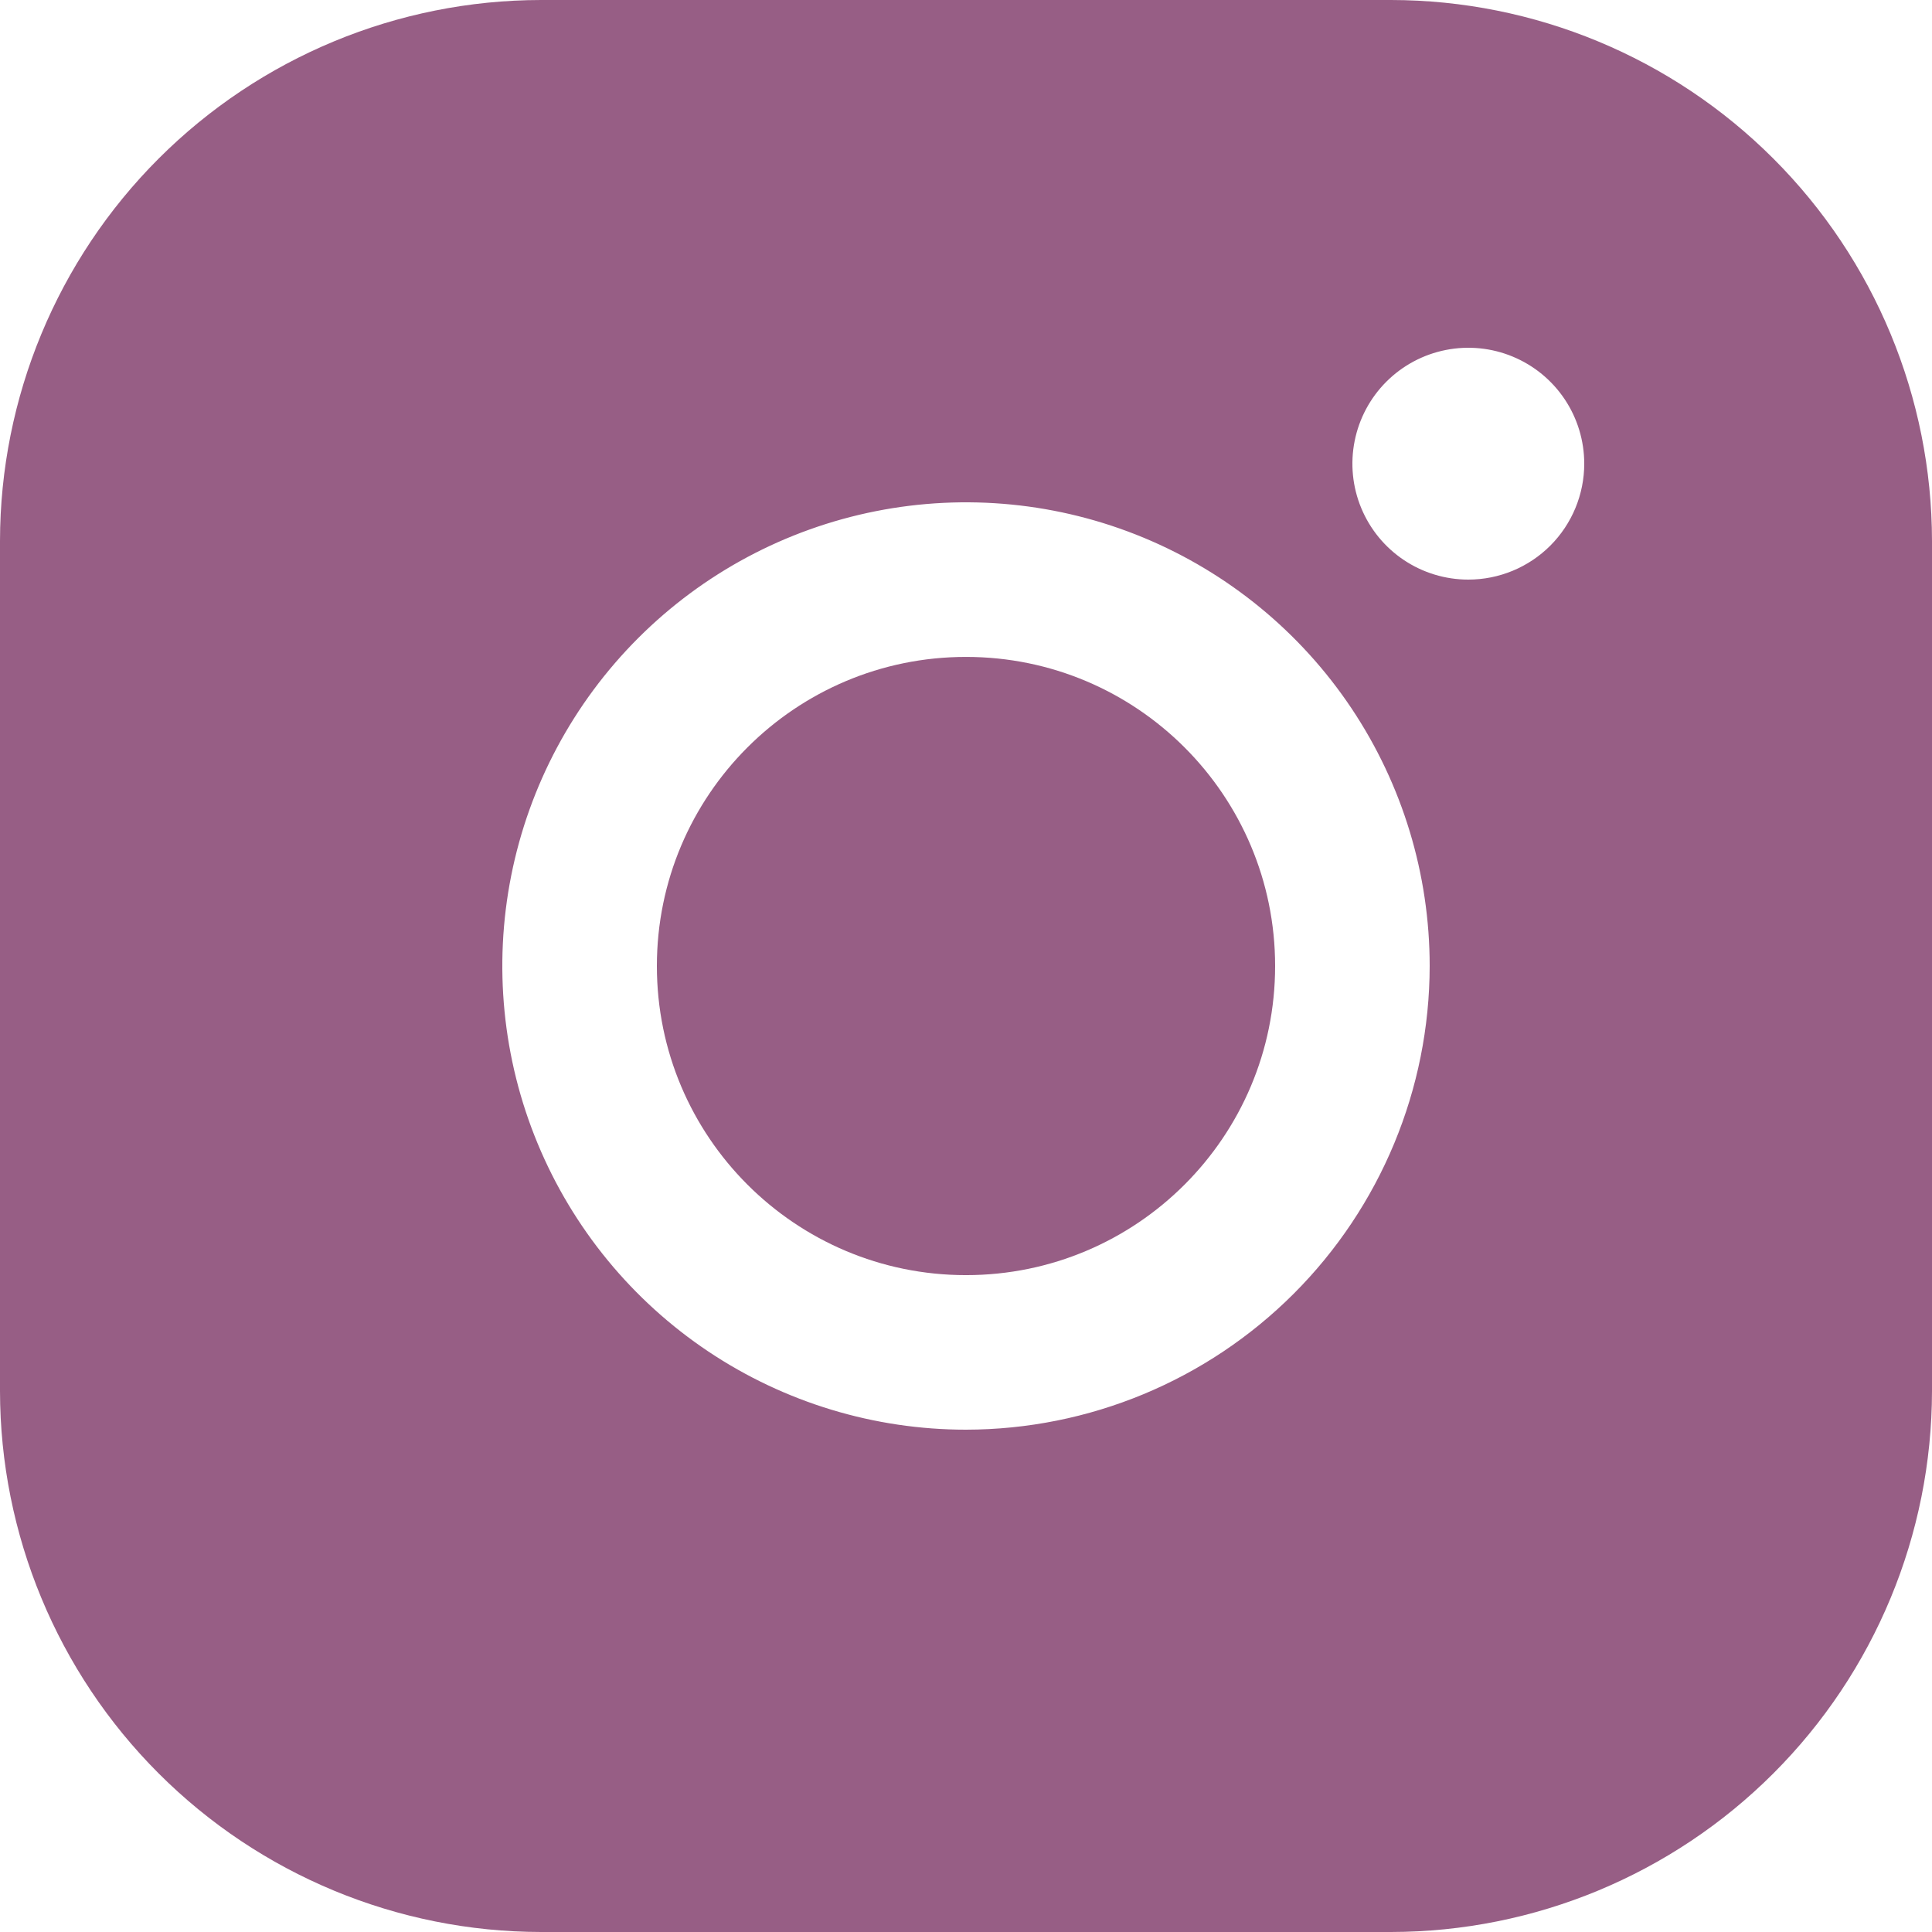
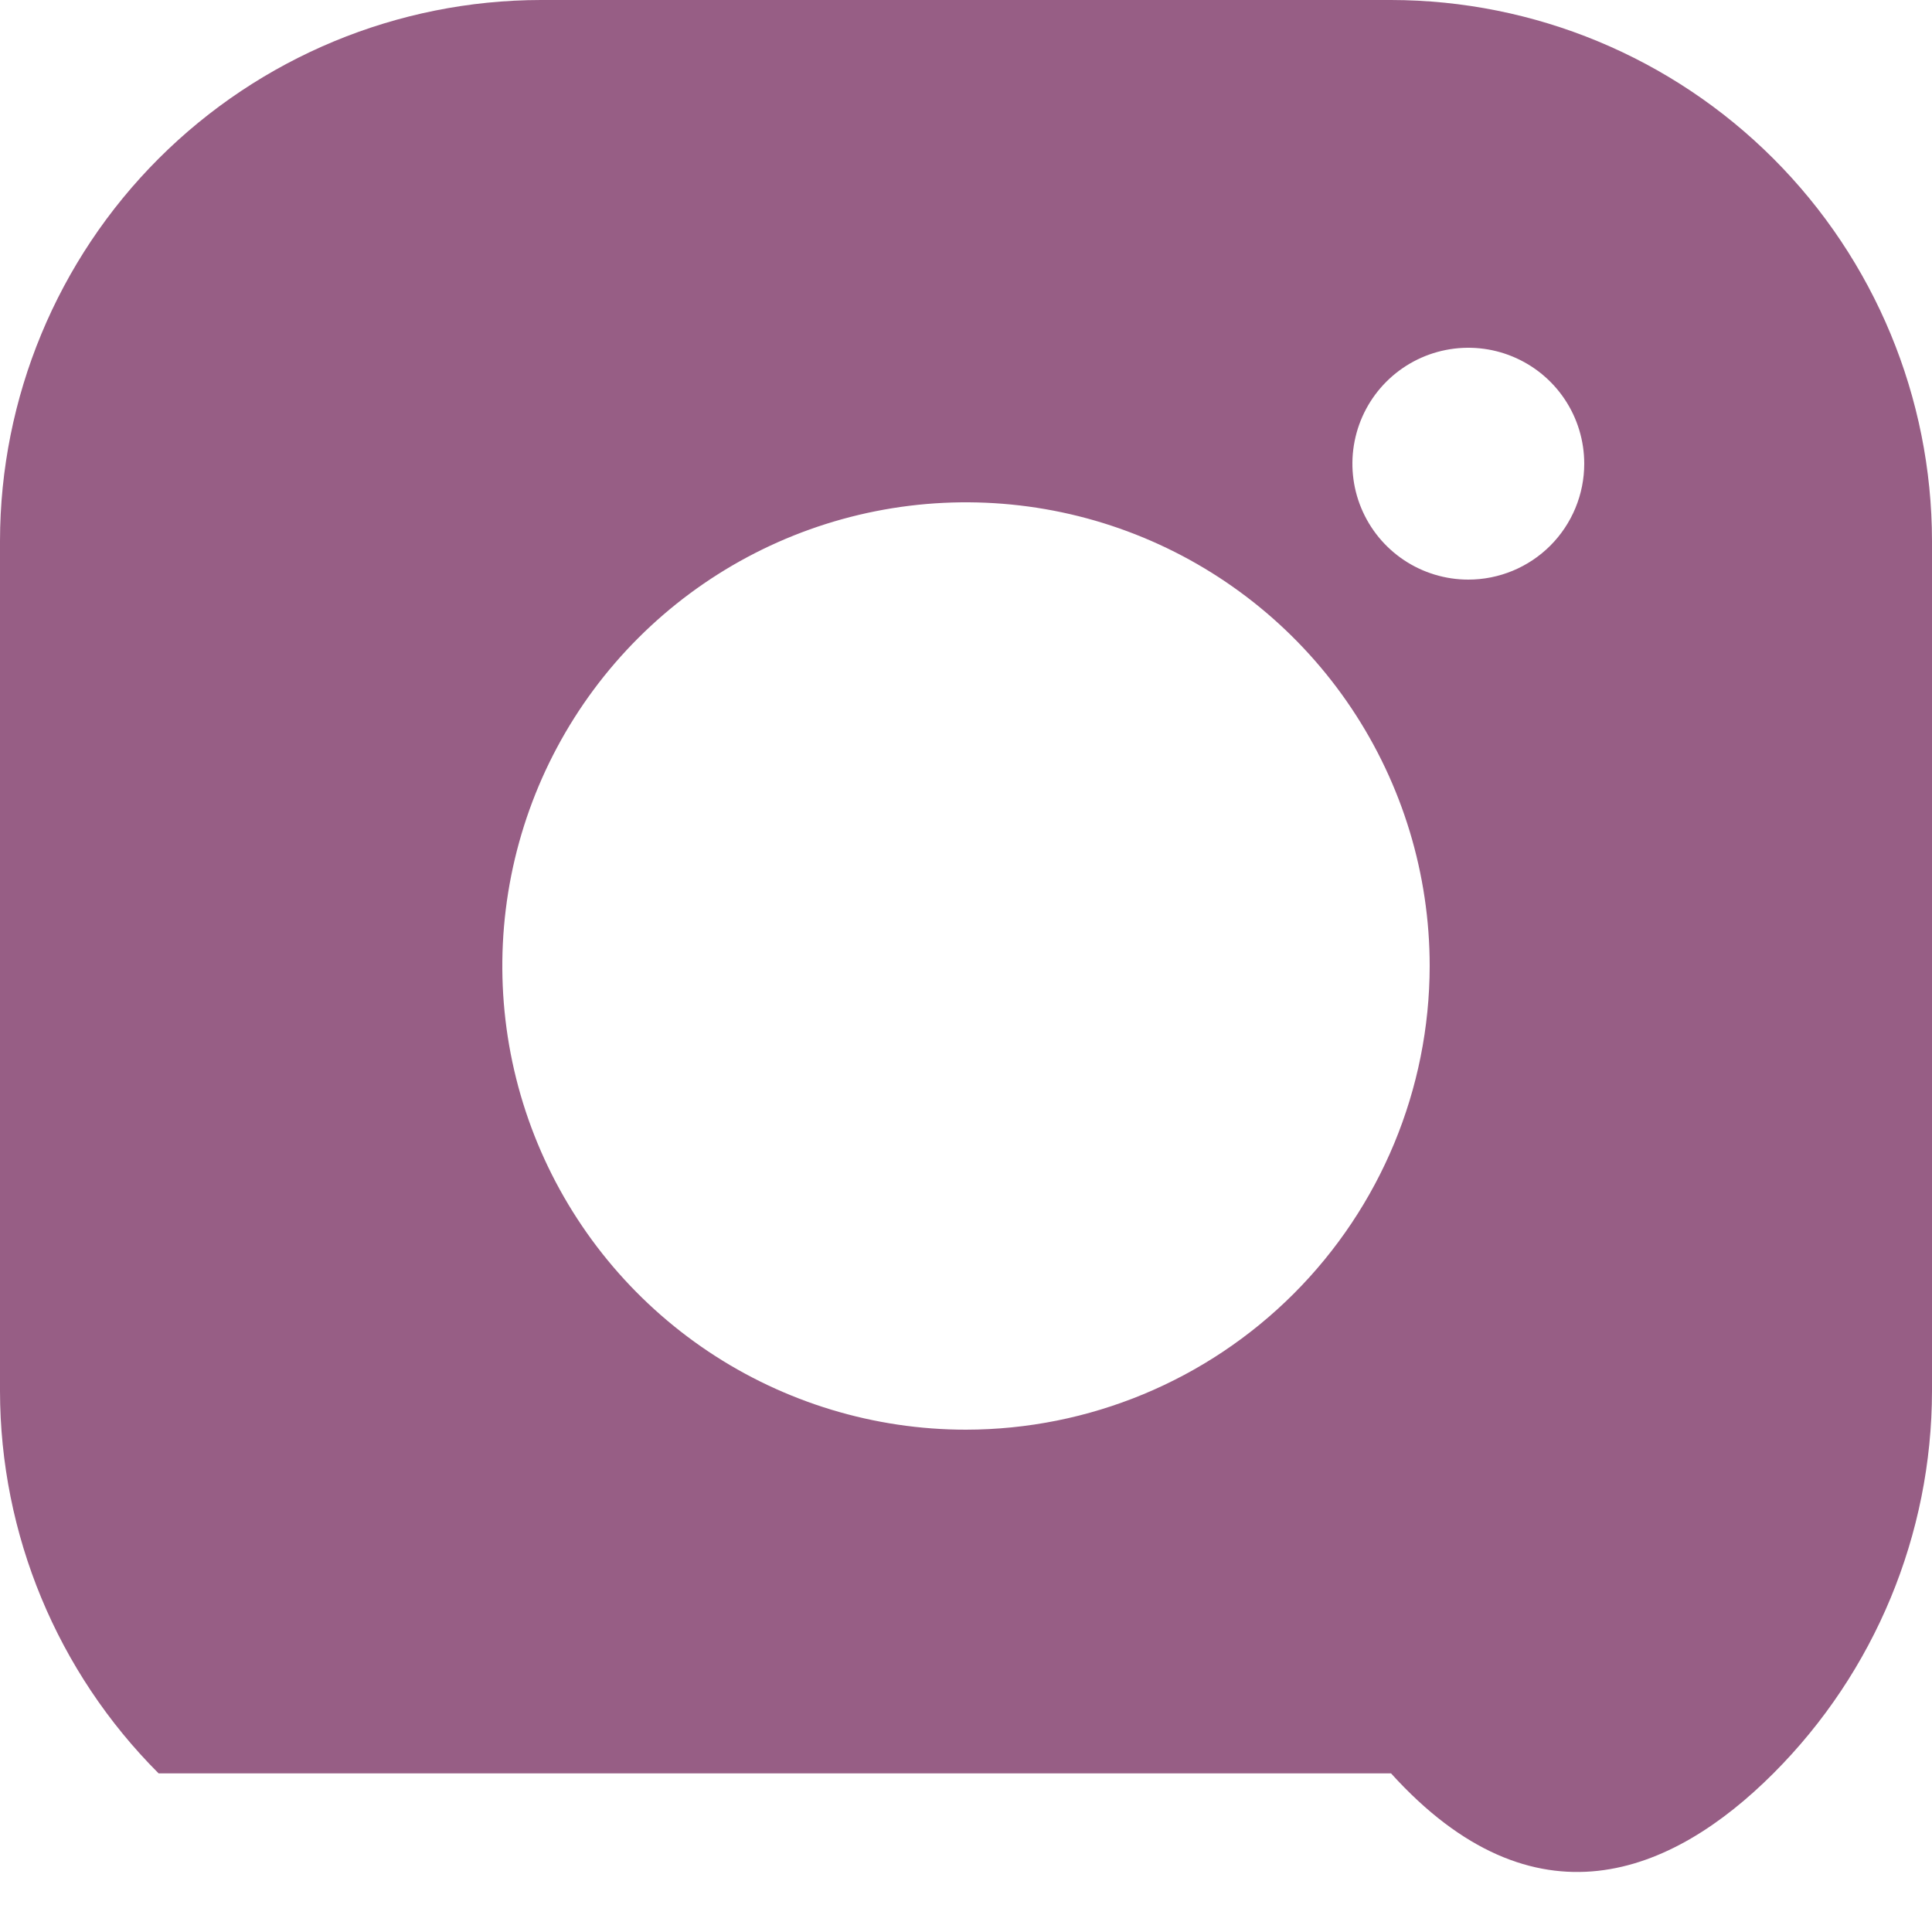
<svg xmlns="http://www.w3.org/2000/svg" width="128" height="128" viewBox="0 0 128 128" fill="none">
-   <path d="M64 84.481C75.311 84.481 84.48 75.312 84.48 64.001C84.48 52.691 75.311 43.522 64 43.522C52.689 43.522 43.52 52.691 43.52 64.001C43.52 75.312 52.689 84.481 64 84.481Z" fill="#975E85" />
-   <path d="M92.16 0H35.84C26.338 0.011 17.228 3.79 10.509 10.509C3.79 17.228 0.011 26.338 0 35.84V92.16C0.011 101.662 3.79 110.772 10.509 117.491C17.228 124.21 26.338 127.989 35.84 128H92.16C101.662 127.989 110.772 124.21 117.491 117.491C124.21 110.772 127.989 101.662 128 92.16V35.84C127.989 26.338 124.21 17.228 117.491 10.509C110.772 3.79 101.662 0.011 92.16 0ZM64 94.72C57.924 94.72 51.985 92.918 46.933 89.543C41.881 86.167 37.944 81.369 35.618 75.756C33.293 70.143 32.685 63.966 33.87 58.007C35.056 52.048 37.981 46.574 42.278 42.278C46.574 37.981 52.048 35.056 58.007 33.87C63.966 32.685 70.143 33.293 75.756 35.618C81.369 37.944 86.167 41.881 89.543 46.933C92.918 51.985 94.72 57.924 94.72 64C94.711 72.145 91.471 79.953 85.712 85.712C79.953 91.471 72.145 94.711 64 94.72ZM97.28 38.4C95.761 38.4 94.276 37.95 93.013 37.106C91.75 36.262 90.766 35.062 90.185 33.659C89.603 32.256 89.451 30.712 89.748 29.222C90.044 27.732 90.775 26.363 91.849 25.289C92.924 24.215 94.292 23.484 95.782 23.188C97.272 22.891 98.816 23.043 100.219 23.625C101.622 24.206 102.822 25.19 103.666 26.453C104.51 27.716 104.96 29.201 104.96 30.72C104.96 32.757 104.151 34.71 102.711 36.151C101.27 37.591 99.317 38.4 97.28 38.4Z" fill="#975E85" />
+   <path d="M92.16 0H35.84C26.338 0.011 17.228 3.79 10.509 10.509C3.79 17.228 0.011 26.338 0 35.84V92.16C0.011 101.662 3.79 110.772 10.509 117.491H92.16C101.662 127.989 110.772 124.21 117.491 117.491C124.21 110.772 127.989 101.662 128 92.16V35.84C127.989 26.338 124.21 17.228 117.491 10.509C110.772 3.79 101.662 0.011 92.16 0ZM64 94.72C57.924 94.72 51.985 92.918 46.933 89.543C41.881 86.167 37.944 81.369 35.618 75.756C33.293 70.143 32.685 63.966 33.87 58.007C35.056 52.048 37.981 46.574 42.278 42.278C46.574 37.981 52.048 35.056 58.007 33.87C63.966 32.685 70.143 33.293 75.756 35.618C81.369 37.944 86.167 41.881 89.543 46.933C92.918 51.985 94.72 57.924 94.72 64C94.711 72.145 91.471 79.953 85.712 85.712C79.953 91.471 72.145 94.711 64 94.72ZM97.28 38.4C95.761 38.4 94.276 37.95 93.013 37.106C91.75 36.262 90.766 35.062 90.185 33.659C89.603 32.256 89.451 30.712 89.748 29.222C90.044 27.732 90.775 26.363 91.849 25.289C92.924 24.215 94.292 23.484 95.782 23.188C97.272 22.891 98.816 23.043 100.219 23.625C101.622 24.206 102.822 25.19 103.666 26.453C104.51 27.716 104.96 29.201 104.96 30.72C104.96 32.757 104.151 34.71 102.711 36.151C101.27 37.591 99.317 38.4 97.28 38.4Z" fill="#975E85" />
</svg>